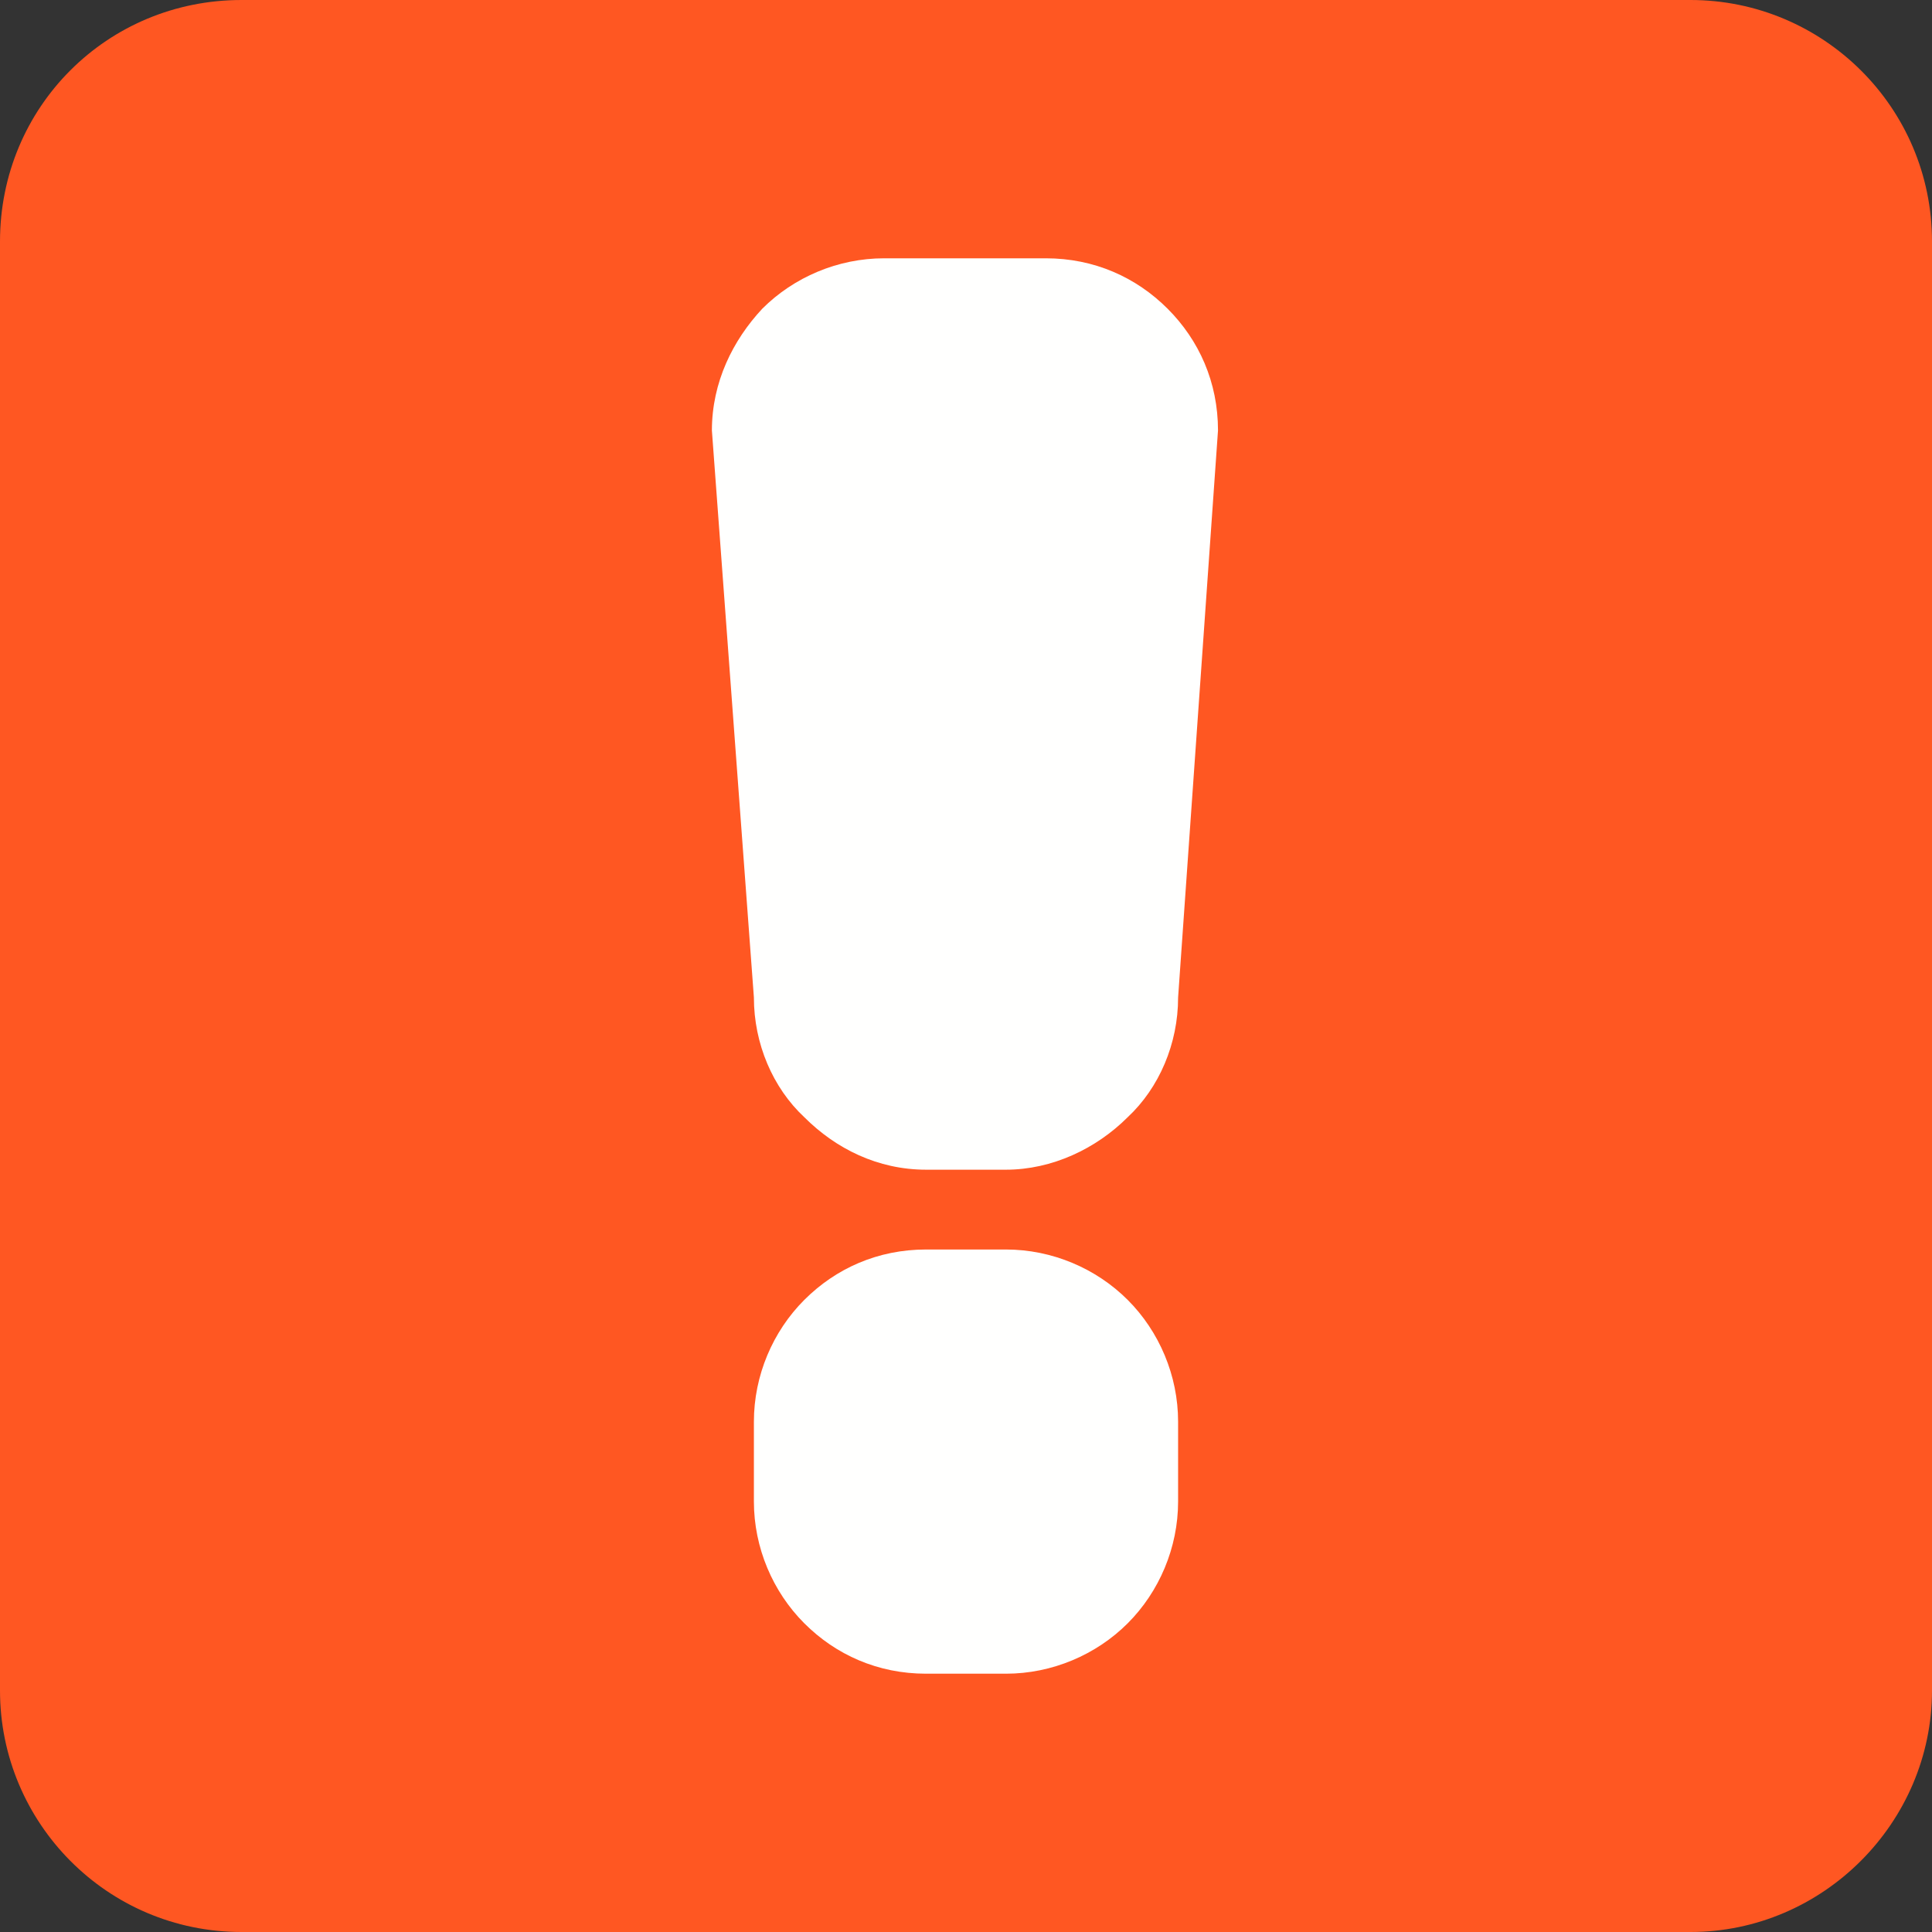
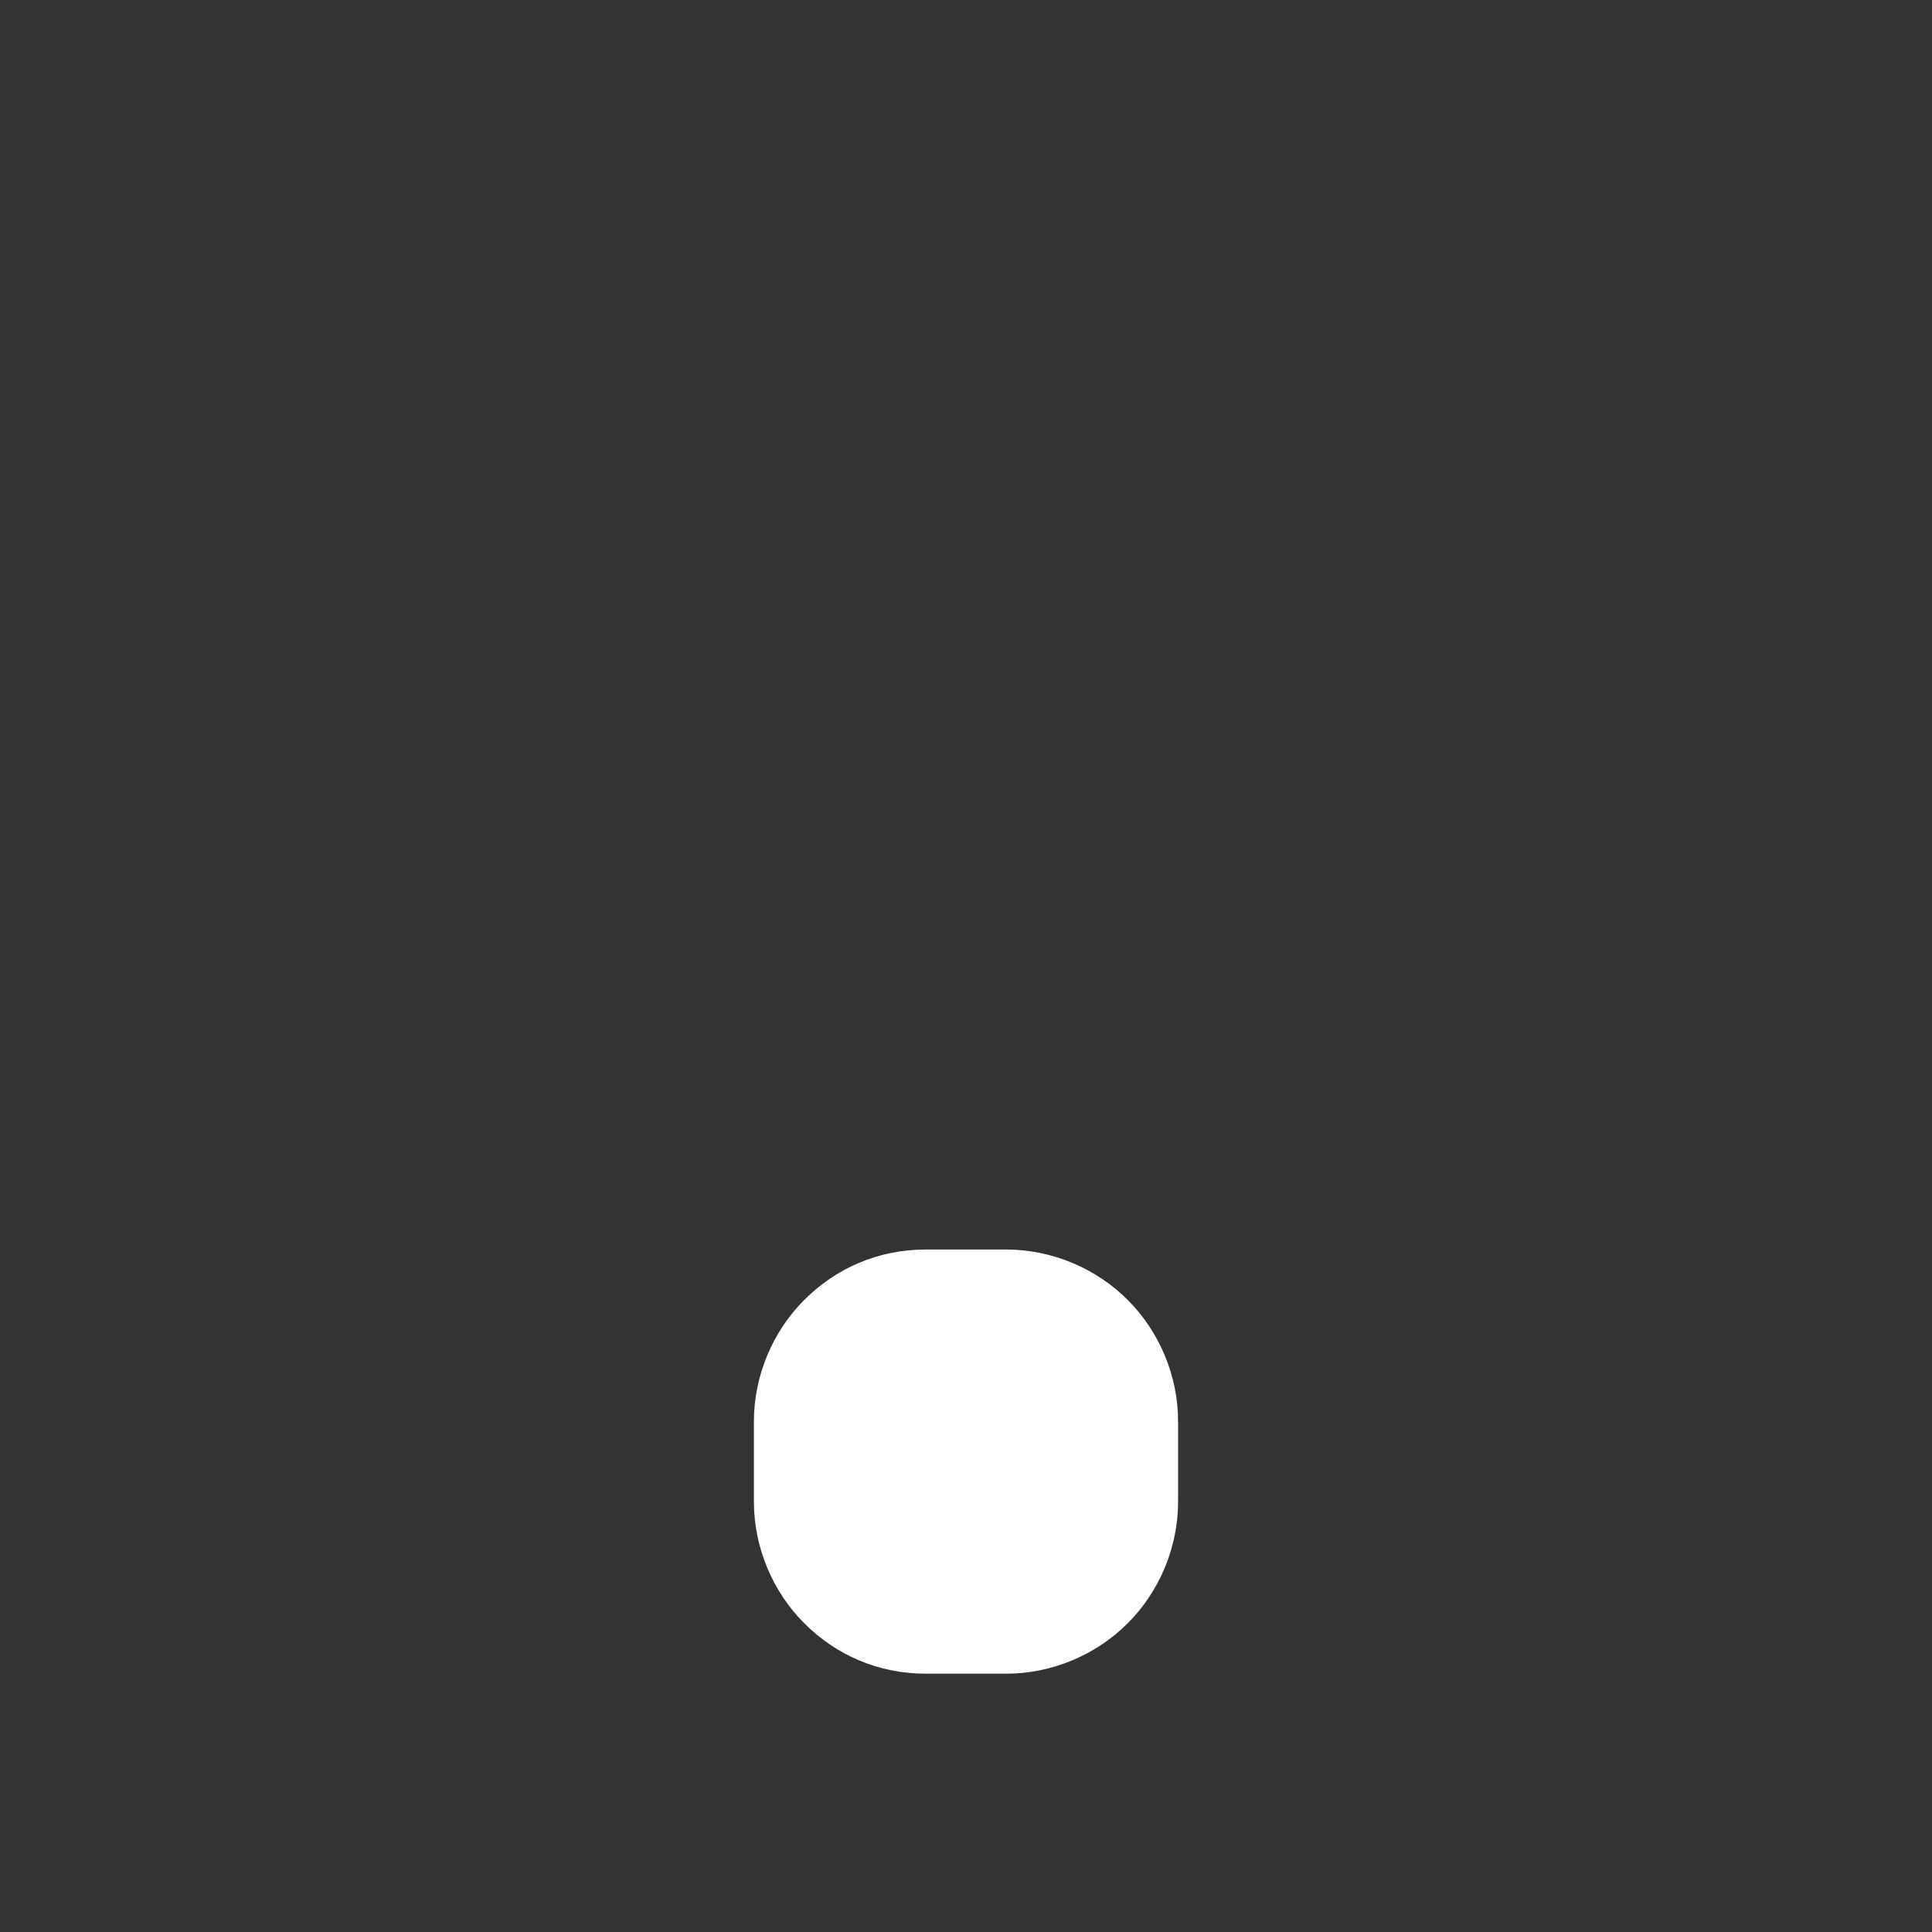
<svg xmlns="http://www.w3.org/2000/svg" xml:space="preserve" width="360px" height="360px" version="1.1" style="shape-rendering:geometricPrecision; text-rendering:geometricPrecision; image-rendering:optimizeQuality; fill-rule:evenodd; clip-rule:evenodd" viewBox="0 0 9.2 9.2">
  <rect x="0" y="0" width="9.2" height="9.2" fill="#333333" stroke="none" />
  <defs>
    <style type="text/css"> .fil0 {fill:#FF5722} .fil1 {fill:#FFFFFE;fill-rule:nonzero} </style>
  </defs>
  <g id="Слой_x0020_1">
-     <path class="fil0" d="M1.15 0l6.9 0c0.63,0 1.15,0.51 1.15,1.15l0 6.9c0,0.63 -0.52,1.15 -1.15,1.15l-6.9 0c-0.64,0 -1.15,-0.52 -1.15,-1.15l0 -6.9c0,-0.64 0.51,-1.15 1.15,-1.15z" />
    <path class="fil1" d="M5.61 6.77c0,-0.22 -0.09,-0.43 -0.24,-0.58 -0.15,-0.15 -0.36,-0.24 -0.58,-0.24l-0.38 0c-0.23,0 -0.43,0.09 -0.58,0.24 -0.15,0.15 -0.24,0.36 -0.24,0.58 0,0.23 0,-0.77 0,0.38 0,0.22 0.09,0.43 0.24,0.58 0.15,0.15 0.35,0.24 0.58,0.24l0.38 0c0.22,0 0.43,-0.09 0.58,-0.24 0.15,-0.15 0.24,-0.36 0.24,-0.58 0,-1.15 0,-0.15 0,-0.38z" />
-     <path class="fil1" d="M5.8 2.05c0,-0.23 -0.09,-0.43 -0.24,-0.58 -0.15,-0.15 -0.35,-0.24 -0.58,-0.24l-0.77 0c-0.22,0 -0.43,0.09 -0.58,0.24 -0.14,0.15 -0.24,0.35 -0.24,0.58l0.2 2.7c0,0.22 0.09,0.43 0.24,0.57 0.15,0.15 0.35,0.25 0.58,0.25l0.38 0c0.22,0 0.43,-0.1 0.58,-0.25 0.15,-0.14 0.24,-0.35 0.24,-0.57l0.19 -2.7z" />
  </g>
</svg>